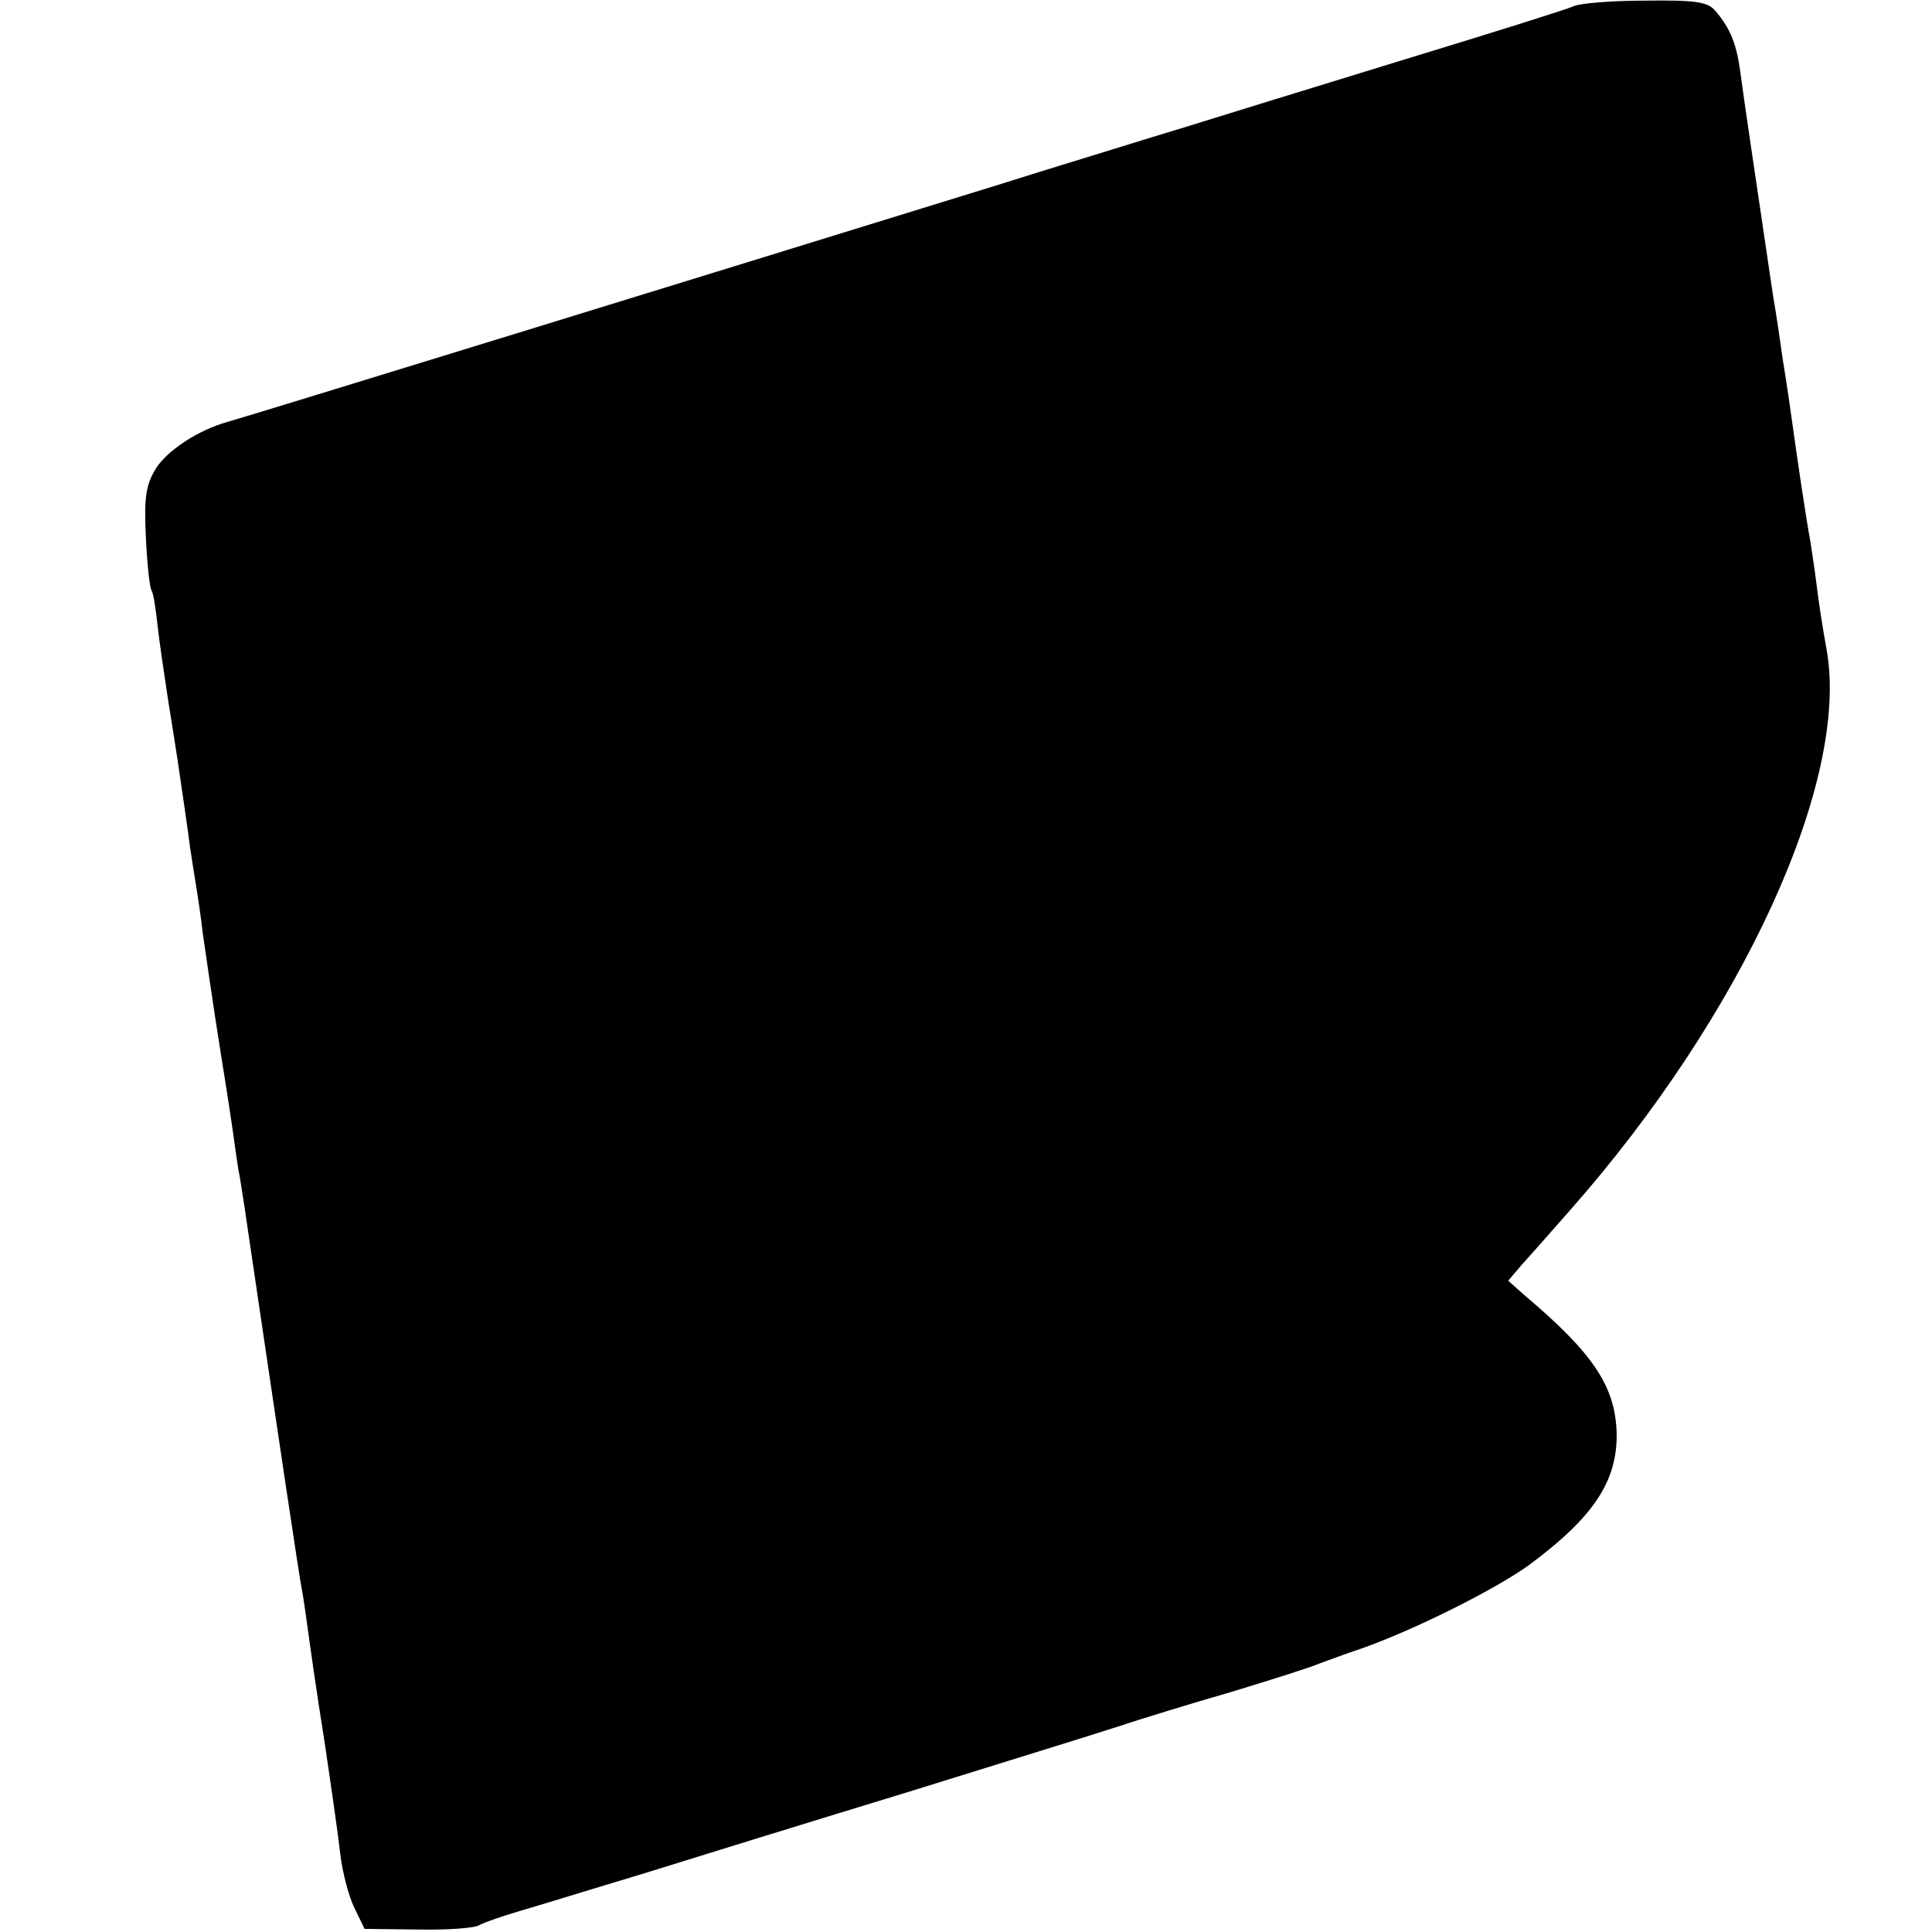
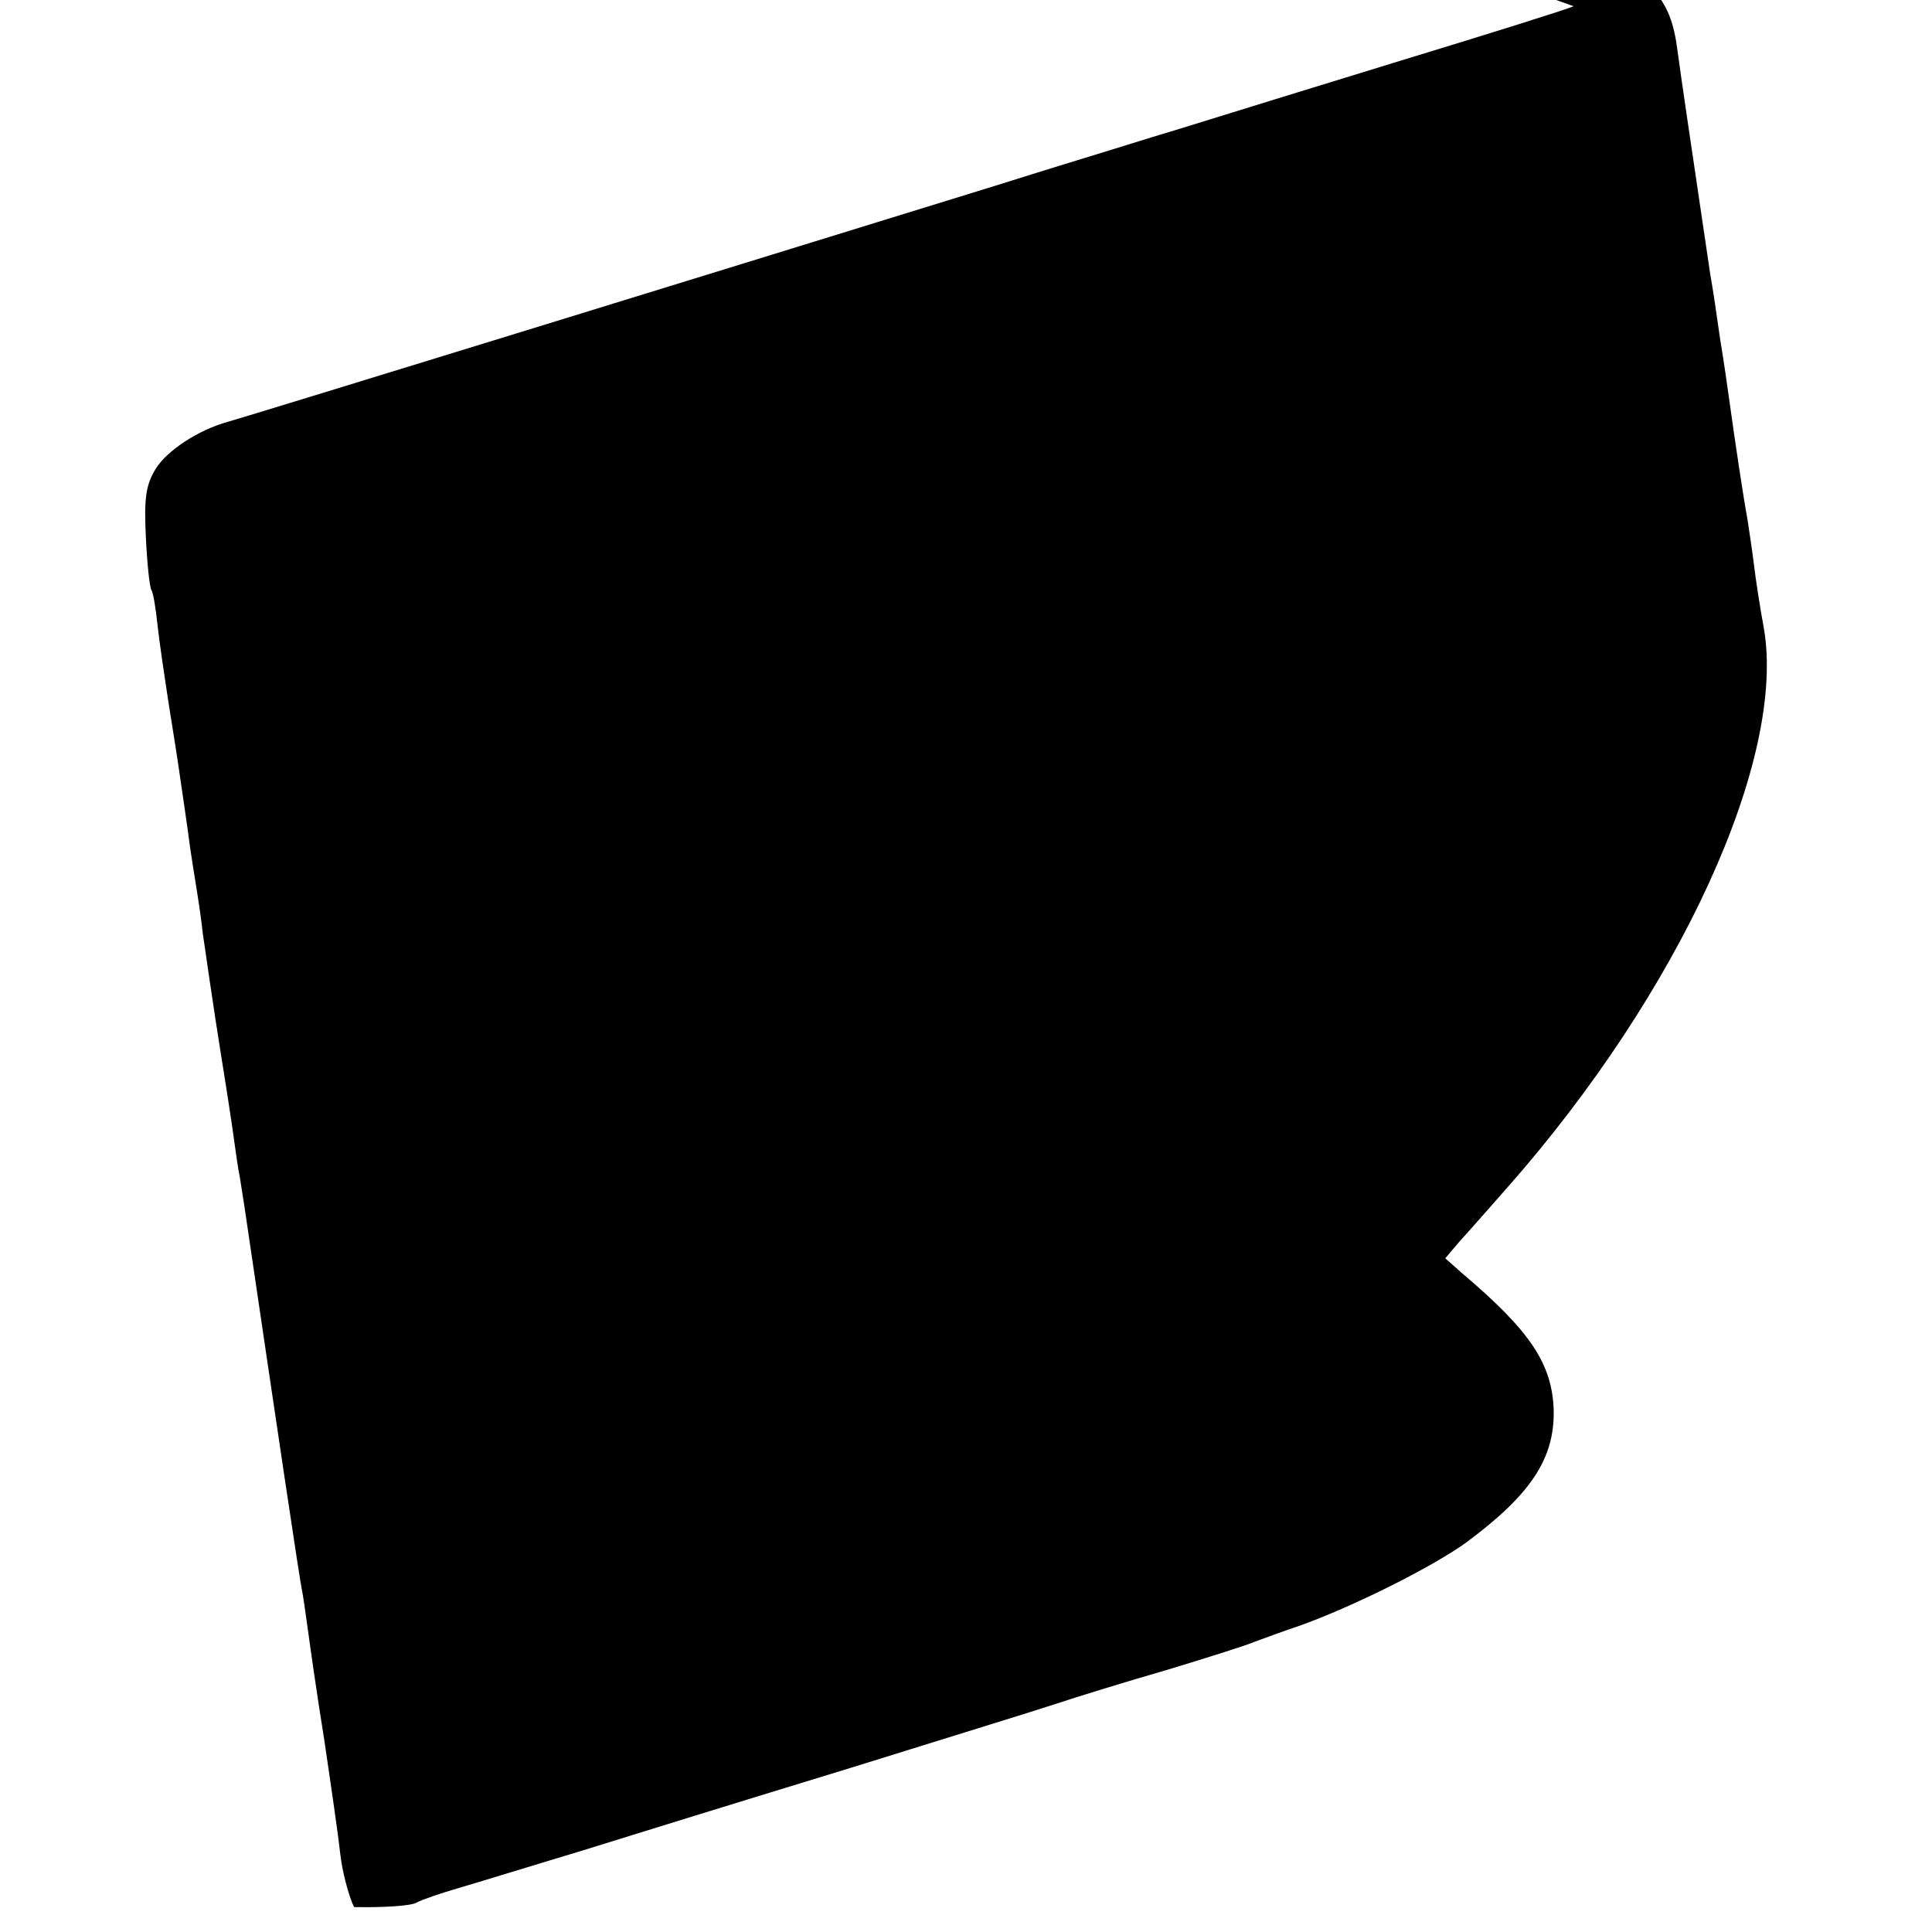
<svg xmlns="http://www.w3.org/2000/svg" version="1.0" width="310pt" height="310pt" viewBox="0 0 310 310" preserveAspectRatio="xMidYMid meet">
  <g transform="translate(0,310) scale(0.1,-0.1)" fill="#000000" stroke="none">
-     <path d="M2525 3090 c-11 -5 -132 -43 -270 -85 -137 -42 -299 -92 -360 -111 -60 -18 -123 -38 -140 -43 -16 -5 -82 -25 -145 -45 -466 -144 -1206 -372 -1245 -383 -47 -13 -97 -46 -115 -75 -16 -26 -19 -47 -16 -109 2 -43 6 -81 9 -86 3 -4 7 -30 10 -58 3 -27 11 -81 17 -120 6 -38 13 -81 15 -95 7 -48 17 -115 20 -140 2 -14 7 -45 11 -70 4 -25 8 -54 9 -65 6 -41 16 -112 30 -200 8 -49 17 -108 20 -130 3 -22 7 -51 10 -65 2 -14 7 -43 10 -65 49 -332 86 -582 90 -599 2 -11 6 -39 9 -61 3 -22 14 -101 26 -175 11 -74 23 -157 26 -185 3 -27 13 -66 22 -85 l17 -35 84 -1 c47 -1 92 2 100 7 9 5 39 15 66 23 28 8 115 35 195 59 80 25 271 84 425 131 154 48 307 95 340 106 33 11 114 36 180 55 66 20 129 40 140 45 11 4 43 16 70 25 85 30 217 96 270 135 102 76 140 133 139 210 -2 75 -37 128 -147 221 l-27 24 22 26 c13 14 48 54 78 88 276 313 448 688 411 898 -6 32 -13 78 -16 103 -3 25 -8 56 -10 70 -7 38 -19 118 -30 197 -2 15 -8 57 -14 93 -5 36 -12 83 -16 105 -32 216 -47 317 -52 355 -6 48 -16 74 -41 103 -12 14 -32 17 -111 16 -53 0 -105 -4 -116 -9z" />
+     <path d="M2525 3090 c-11 -5 -132 -43 -270 -85 -137 -42 -299 -92 -360 -111 -60 -18 -123 -38 -140 -43 -16 -5 -82 -25 -145 -45 -466 -144 -1206 -372 -1245 -383 -47 -13 -97 -46 -115 -75 -16 -26 -19 -47 -16 -109 2 -43 6 -81 9 -86 3 -4 7 -30 10 -58 3 -27 11 -81 17 -120 6 -38 13 -81 15 -95 7 -48 17 -115 20 -140 2 -14 7 -45 11 -70 4 -25 8 -54 9 -65 6 -41 16 -112 30 -200 8 -49 17 -108 20 -130 3 -22 7 -51 10 -65 2 -14 7 -43 10 -65 49 -332 86 -582 90 -599 2 -11 6 -39 9 -61 3 -22 14 -101 26 -175 11 -74 23 -157 26 -185 3 -27 13 -66 22 -85 c47 -1 92 2 100 7 9 5 39 15 66 23 28 8 115 35 195 59 80 25 271 84 425 131 154 48 307 95 340 106 33 11 114 36 180 55 66 20 129 40 140 45 11 4 43 16 70 25 85 30 217 96 270 135 102 76 140 133 139 210 -2 75 -37 128 -147 221 l-27 24 22 26 c13 14 48 54 78 88 276 313 448 688 411 898 -6 32 -13 78 -16 103 -3 25 -8 56 -10 70 -7 38 -19 118 -30 197 -2 15 -8 57 -14 93 -5 36 -12 83 -16 105 -32 216 -47 317 -52 355 -6 48 -16 74 -41 103 -12 14 -32 17 -111 16 -53 0 -105 -4 -116 -9z" />
  </g>
</svg>